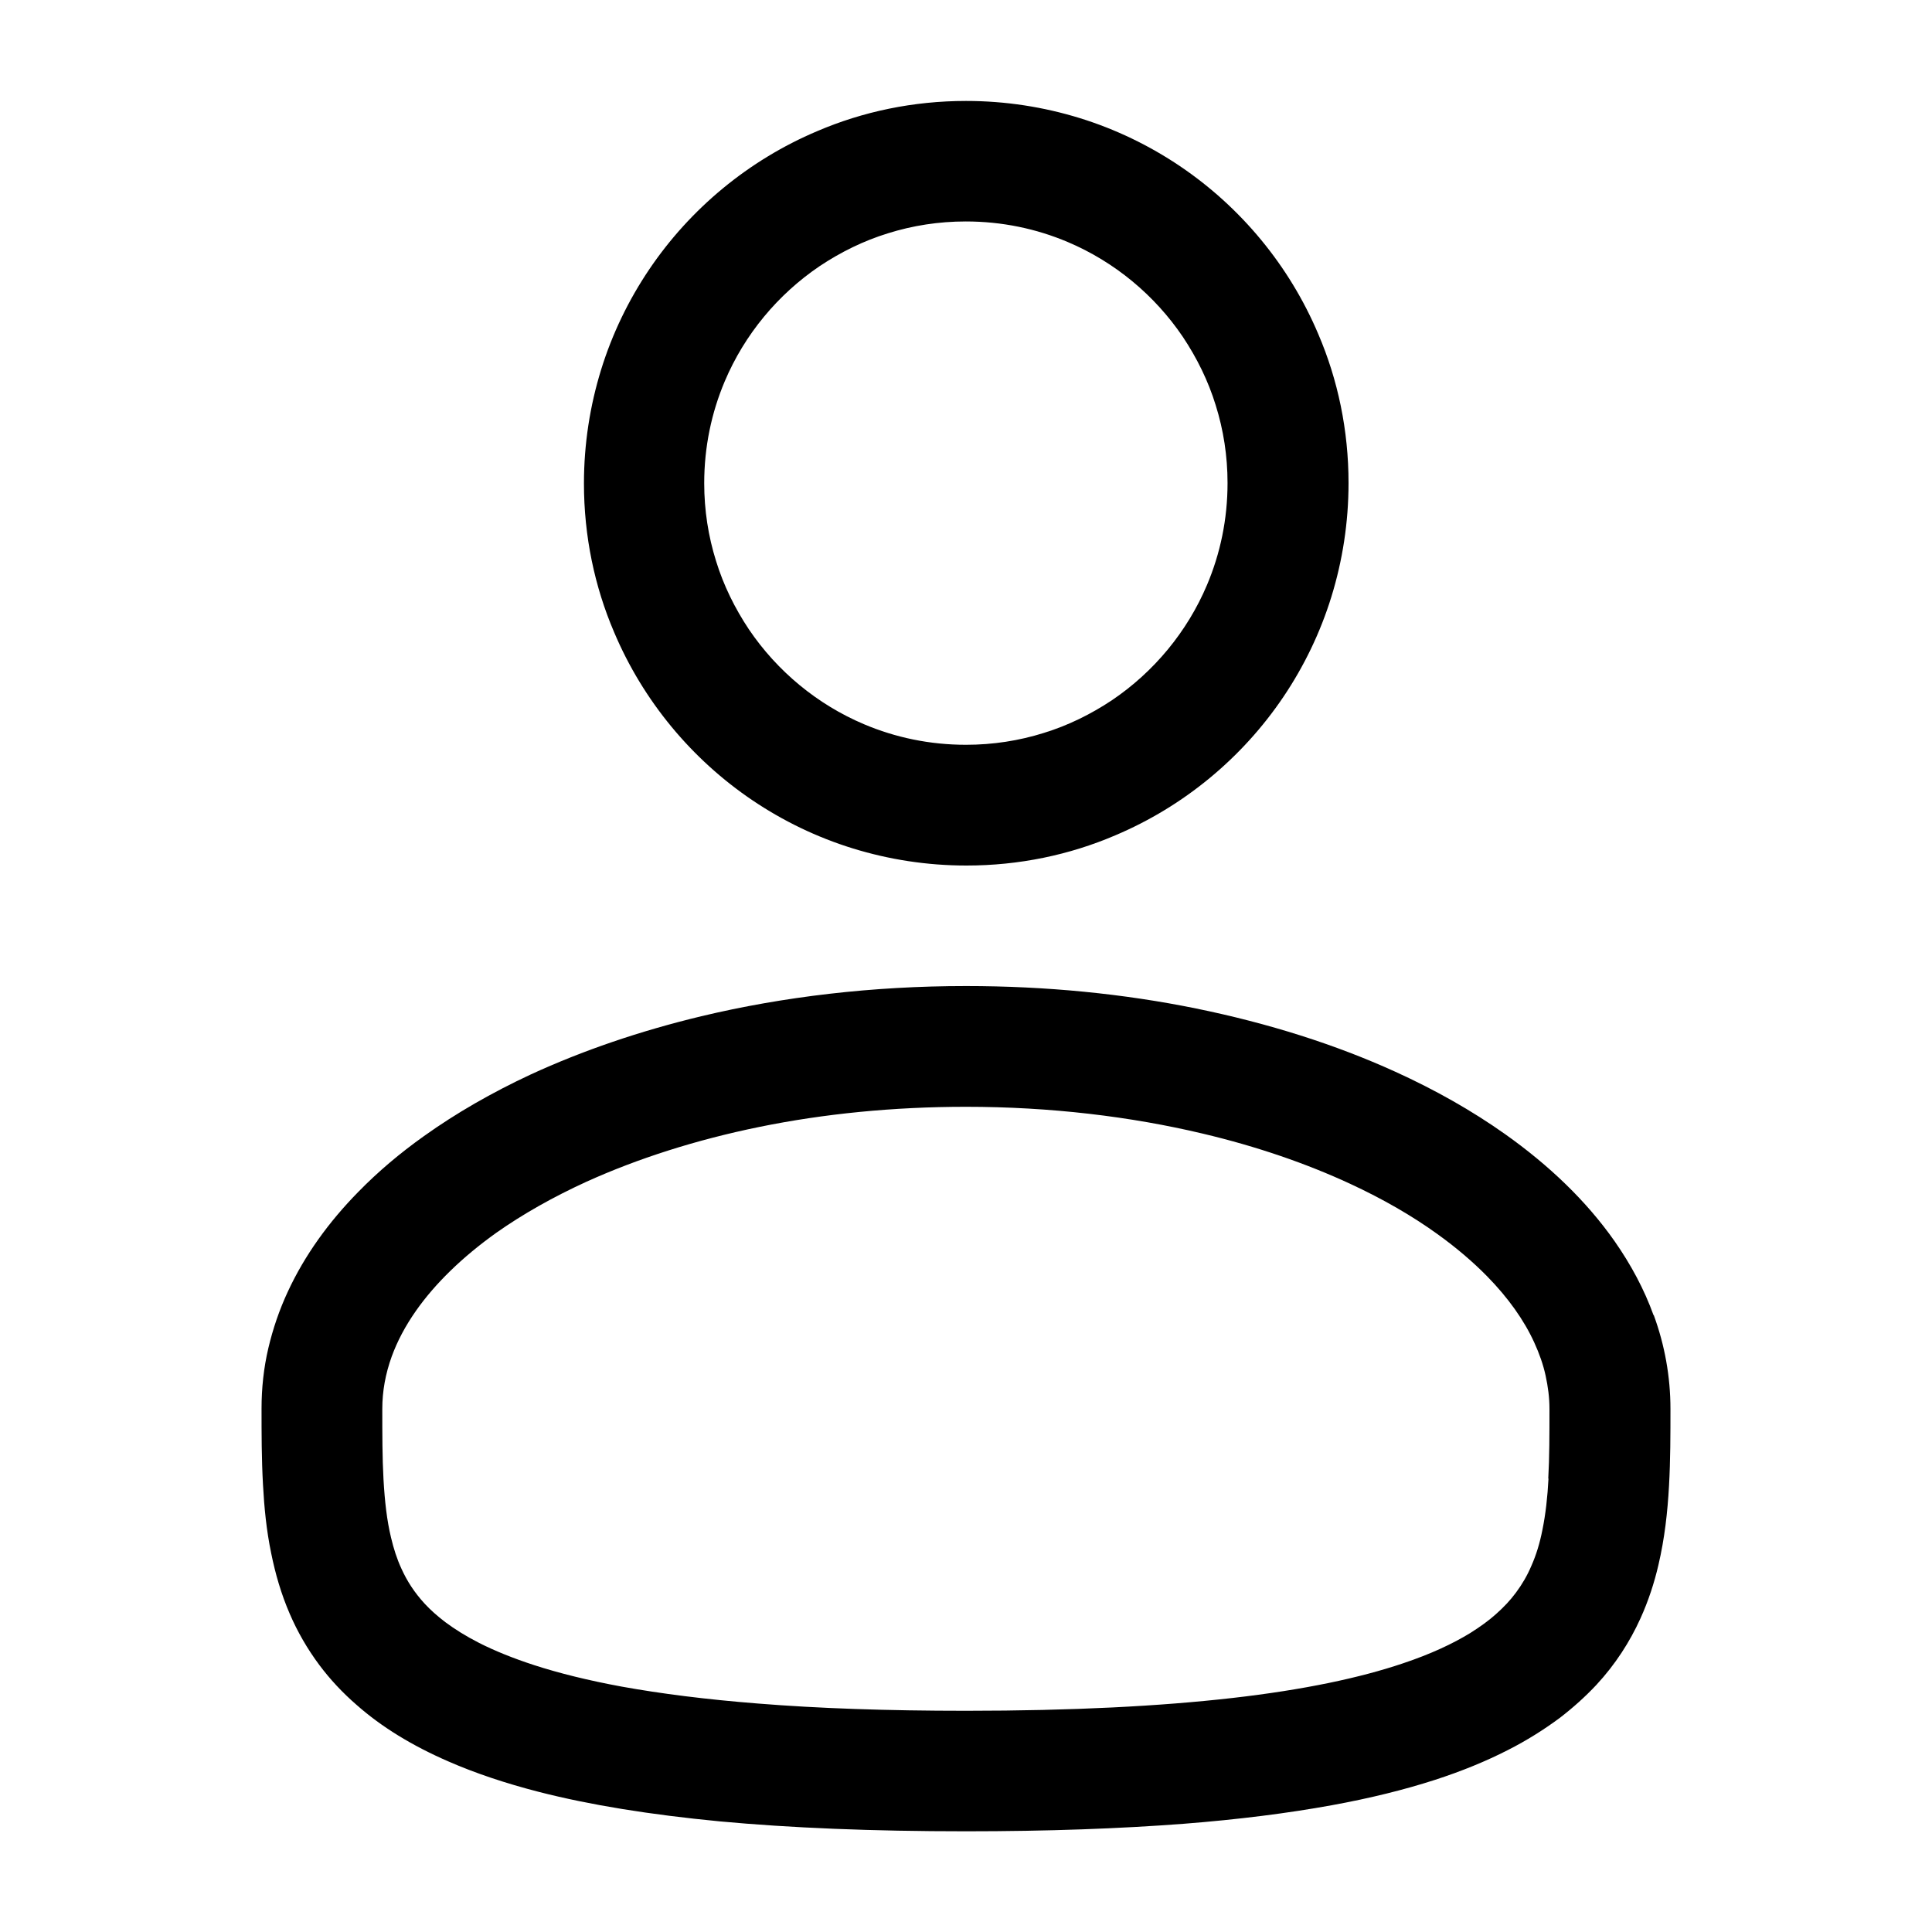
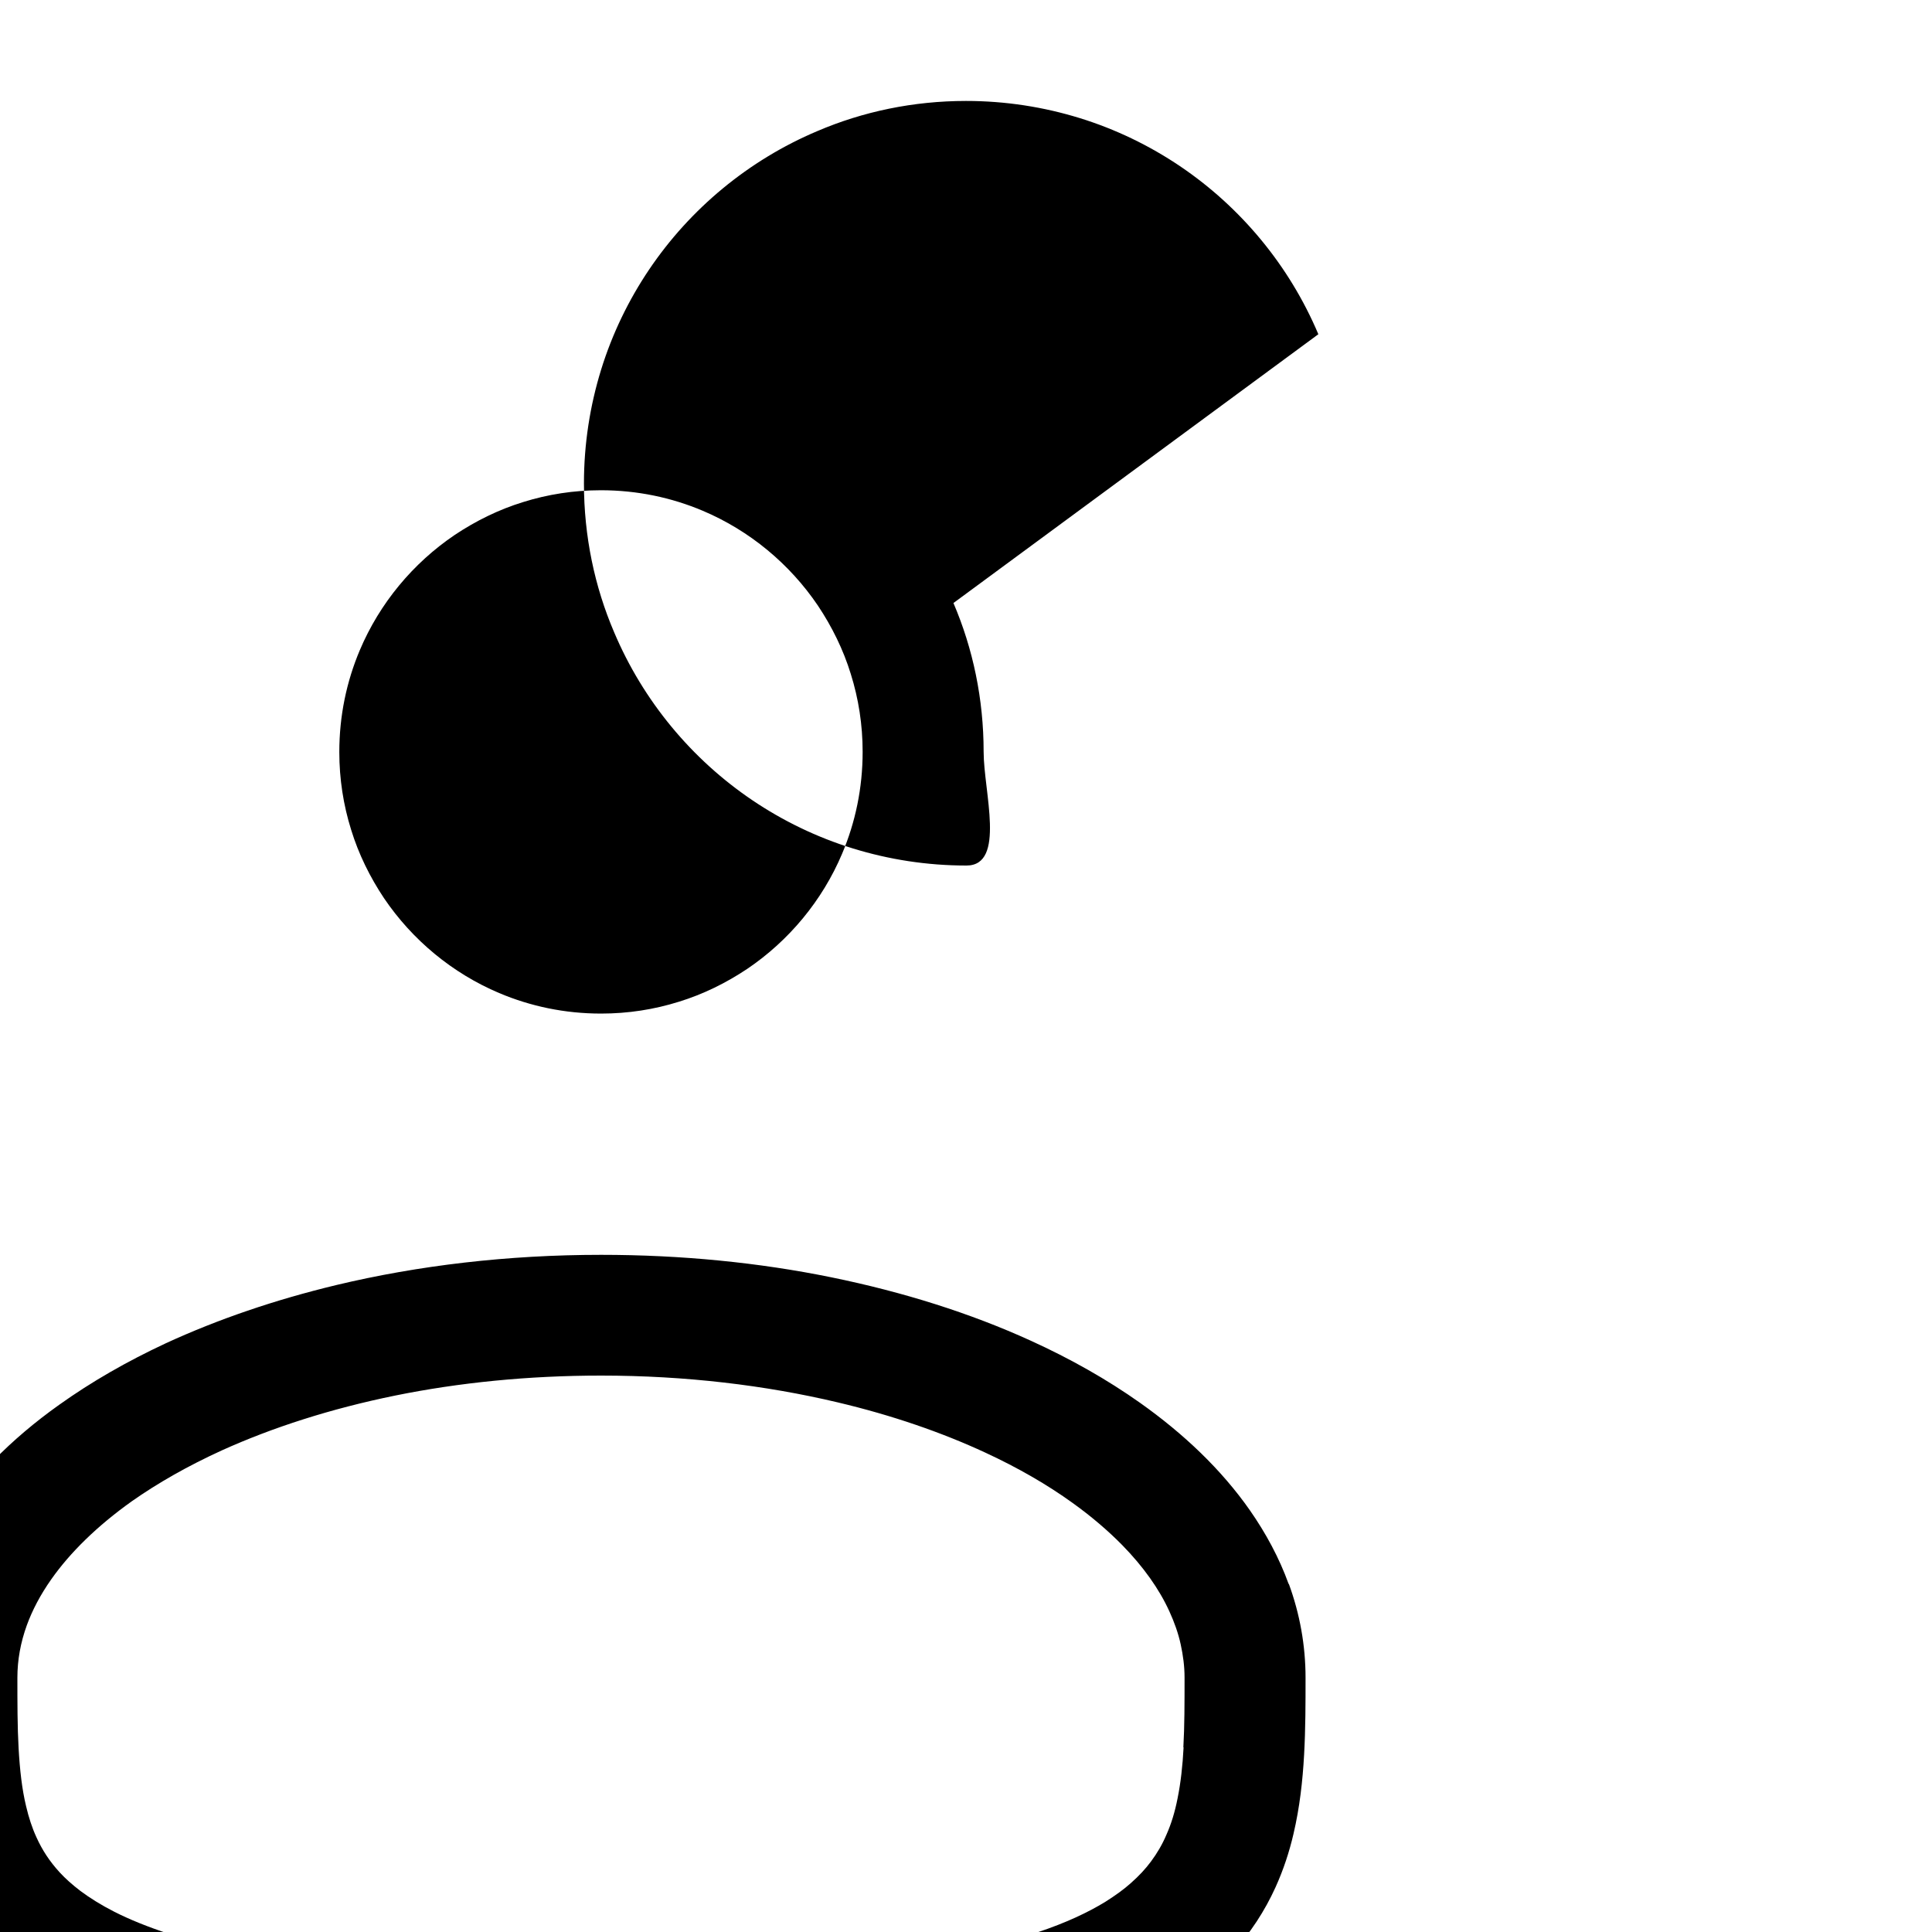
<svg xmlns="http://www.w3.org/2000/svg" viewBox="0 0 800 800">
-   <path d="M545.9 138.4c-12-28.4-32.1-52.6-57.3-69.6-12.6-8.5-26.6-15.3-41.5-19.9s-30.7-7.1-47.1-7.1c-21.8 0-42.7 4.4-61.6 12.5-28.4 12-52.6 32.1-69.6 57.3-8.5 12.6-15.3 26.6-19.9 41.5s-7.1 30.7-7.1 47.1c0 21.8 4.4 42.7 12.5 61.6 12 28.4 32.1 52.6 57.3 69.6 12.6 8.5 26.6 15.3 41.5 19.9s30.7 7.1 47.1 7.1c21.8 0 42.7-4.4 61.6-12.5 28.4-12 52.6-32.1 69.6-57.3 8.5-12.6 15.3-26.6 19.9-41.5s7.1-30.7 7.1-47.1c0-21.8-4.4-42.7-12.5-61.6m-46.1 103.8c-8.2 19.4-22 36-39.3 47.7-8.7 5.8-18.2 10.5-28.3 13.6-10.2 3.2-21 4.9-32.2 4.9-15 0-29.2-3-42.2-8.5-19.4-8.2-36-22-47.7-39.3-5.8-8.7-10.5-18.2-13.6-28.3-3.2-10.2-4.9-21-4.9-32.2 0-15 3-29.2 8.5-42.2 8.2-19.4 22-36 39.3-47.7 8.7-5.8 18.2-10.5 28.3-13.6 10.2-3.2 21-4.9 32.2-4.9 15 0 29.2 3 42.2 8.5 19.4 8.2 36 22 47.7 39.3 5.8 8.7 10.5 18.2 13.6 28.3 3.2 10.2 4.9 21 4.9 32.2 0 15-3 29.2-8.5 42.2m184.9 302.4c-3.9-10.8-9.4-21-16.1-30.6-11.7-16.7-27.2-31.5-45.4-44.4-13.7-9.7-28.9-18.3-45.4-25.8-24.8-11.3-52.6-20.1-82.5-26.2s-62-9.3-95.3-9.3c-38.7 0-75.7 4.4-109.6 12.5-25.4 6.1-49.1 14.2-70.6 24.1-16.1 7.5-30.9 16-44.2 25.5-10 7.1-19.1 14.8-27.2 23.1-12.2 12.4-22.2 26.2-29.2 41.3-3.5 7.5-6.2 15.4-8.1 23.5s-2.8 16.5-2.8 24.9c0 10.4 0 20.9.6 31.6.5 9.3 1.4 18.8 3.4 28.4 1.7 8.4 4.1 16.8 7.7 25.1 3.1 7.2 7.2 14.4 12.2 21.1 4.4 5.9 9.6 11.5 15.5 16.6 10.3 9.1 22.9 16.8 37.8 23.3 11.2 4.9 23.7 9.1 37.7 12.7 21.1 5.4 45.8 9.4 74.9 12.2 29.2 2.7 62.8 4.1 101.9 4.1 33.9 0 63.7-1.1 90-3.1 23-1.8 43.4-4.4 61.5-7.7 15.9-2.9 30-6.4 42.7-10.5 11.1-3.6 21.1-7.7 30.1-12.3 7.9-4 15-8.5 21.5-13.3 5.6-4.3 10.7-8.9 15.2-13.7 7.9-8.5 13.9-17.9 18.3-27.6 3.3-7.3 5.7-14.7 7.4-22 2.6-11.1 3.8-22 4.4-32.8s.6-21.4.6-31.9c0-13.4-2.4-26.5-6.9-38.8zm-43.5 67.6c-.4 7.7-1.2 14.8-2.5 21.2-1.1 5.6-2.6 10.5-4.6 15-1.7 4-3.8 7.6-6.4 11.1-2.3 3.1-5 6-8.4 9-2.9 2.6-6.4 5.1-10.5 7.7-7.2 4.4-16.3 8.7-28 12.6-17.5 5.9-40.7 10.9-70.5 14.3s-66.2 5.3-110.3 5.3c-32.8 0-61.3-1-86.1-3-21.6-1.7-40.3-4.1-56.4-7-14.1-2.6-26.1-5.6-36.3-8.9-8.9-2.9-16.5-6-22.8-9.2-5.5-2.8-10.1-5.7-14-8.6-3.4-2.6-6.2-5.1-8.6-7.7-4.2-4.6-7.2-9.2-9.6-14.5-1.8-3.9-3.2-8.2-4.3-12.9-1.7-7-2.6-15.1-3.1-24s-.5-18.7-.5-29.2c0-7.3 1.3-14.5 3.9-21.7 2.3-6.3 5.6-12.6 10.1-19 7.8-11.1 19-22.1 33.3-32.3 10.8-7.6 23.3-14.7 37.3-21.1 21-9.5 45.2-17.3 71.7-22.7s55.3-8.3 85.4-8.3c34.9 0 68.1 4 98 11.1 22.4 5.3 43 12.4 61.1 20.8 13.6 6.3 25.7 13.3 36.1 20.8 7.8 5.6 14.7 11.5 20.6 17.5 8.8 9 15.3 18.2 19.5 27.4 2.1 4.6 3.7 9.1 4.7 13.7s1.6 9.1 1.6 13.8c0 10.4 0 20.1-.5 28.9z" />
+   <path d="M545.9 138.4c-12-28.4-32.1-52.6-57.3-69.6-12.6-8.5-26.6-15.3-41.5-19.9s-30.7-7.1-47.1-7.1c-21.8 0-42.7 4.4-61.6 12.5-28.4 12-52.6 32.1-69.6 57.3-8.5 12.6-15.3 26.6-19.9 41.5s-7.1 30.7-7.1 47.1c0 21.8 4.4 42.7 12.5 61.6 12 28.4 32.1 52.6 57.3 69.6 12.6 8.5 26.6 15.3 41.5 19.9s30.7 7.1 47.1 7.1s7.1-30.7 7.1-47.1c0-21.8-4.4-42.7-12.5-61.6m-46.1 103.8c-8.2 19.4-22 36-39.3 47.7-8.7 5.8-18.2 10.5-28.3 13.6-10.2 3.2-21 4.9-32.2 4.9-15 0-29.2-3-42.2-8.5-19.4-8.2-36-22-47.7-39.3-5.8-8.7-10.5-18.2-13.6-28.3-3.2-10.2-4.9-21-4.9-32.2 0-15 3-29.2 8.5-42.2 8.2-19.4 22-36 39.3-47.7 8.7-5.8 18.2-10.5 28.3-13.6 10.2-3.2 21-4.9 32.2-4.9 15 0 29.2 3 42.2 8.5 19.4 8.2 36 22 47.7 39.3 5.8 8.7 10.5 18.2 13.6 28.3 3.2 10.2 4.9 21 4.9 32.2 0 15-3 29.2-8.5 42.2m184.9 302.4c-3.9-10.8-9.4-21-16.1-30.6-11.7-16.7-27.2-31.5-45.4-44.4-13.7-9.7-28.9-18.3-45.4-25.8-24.8-11.3-52.6-20.1-82.5-26.2s-62-9.3-95.3-9.3c-38.7 0-75.7 4.4-109.6 12.5-25.4 6.1-49.1 14.2-70.6 24.1-16.1 7.5-30.9 16-44.2 25.5-10 7.1-19.1 14.8-27.2 23.1-12.2 12.4-22.2 26.2-29.2 41.3-3.5 7.5-6.2 15.4-8.1 23.5s-2.8 16.5-2.8 24.9c0 10.4 0 20.9.6 31.6.5 9.3 1.4 18.8 3.4 28.4 1.7 8.4 4.1 16.8 7.7 25.1 3.1 7.2 7.2 14.4 12.2 21.1 4.4 5.9 9.6 11.5 15.5 16.6 10.3 9.1 22.9 16.8 37.8 23.3 11.2 4.9 23.7 9.1 37.7 12.7 21.1 5.4 45.8 9.4 74.9 12.2 29.2 2.7 62.8 4.1 101.9 4.1 33.9 0 63.7-1.1 90-3.1 23-1.8 43.4-4.4 61.5-7.7 15.9-2.9 30-6.4 42.7-10.5 11.1-3.6 21.1-7.7 30.1-12.3 7.9-4 15-8.5 21.5-13.3 5.6-4.3 10.7-8.9 15.2-13.7 7.9-8.5 13.9-17.9 18.3-27.6 3.3-7.3 5.7-14.7 7.4-22 2.6-11.1 3.8-22 4.4-32.8s.6-21.4.6-31.9c0-13.4-2.4-26.5-6.9-38.8zm-43.5 67.6c-.4 7.7-1.2 14.8-2.5 21.2-1.1 5.6-2.6 10.5-4.6 15-1.7 4-3.8 7.6-6.4 11.1-2.3 3.1-5 6-8.4 9-2.9 2.6-6.4 5.1-10.5 7.7-7.2 4.4-16.3 8.7-28 12.6-17.5 5.9-40.7 10.9-70.5 14.3s-66.2 5.3-110.3 5.3c-32.8 0-61.3-1-86.1-3-21.6-1.7-40.3-4.1-56.4-7-14.1-2.6-26.1-5.6-36.3-8.9-8.9-2.9-16.5-6-22.8-9.2-5.5-2.8-10.1-5.7-14-8.6-3.4-2.6-6.2-5.1-8.6-7.7-4.2-4.6-7.2-9.2-9.6-14.5-1.8-3.9-3.2-8.2-4.3-12.9-1.7-7-2.6-15.1-3.1-24s-.5-18.7-.5-29.2c0-7.3 1.3-14.5 3.9-21.7 2.3-6.3 5.6-12.6 10.1-19 7.8-11.1 19-22.1 33.3-32.3 10.8-7.6 23.3-14.7 37.3-21.1 21-9.5 45.2-17.3 71.7-22.7s55.3-8.3 85.4-8.3c34.9 0 68.1 4 98 11.1 22.4 5.3 43 12.4 61.1 20.8 13.6 6.3 25.7 13.3 36.1 20.8 7.8 5.6 14.7 11.5 20.6 17.5 8.8 9 15.3 18.2 19.5 27.4 2.1 4.6 3.7 9.1 4.7 13.7s1.6 9.1 1.6 13.8c0 10.4 0 20.1-.5 28.9z" />
</svg>